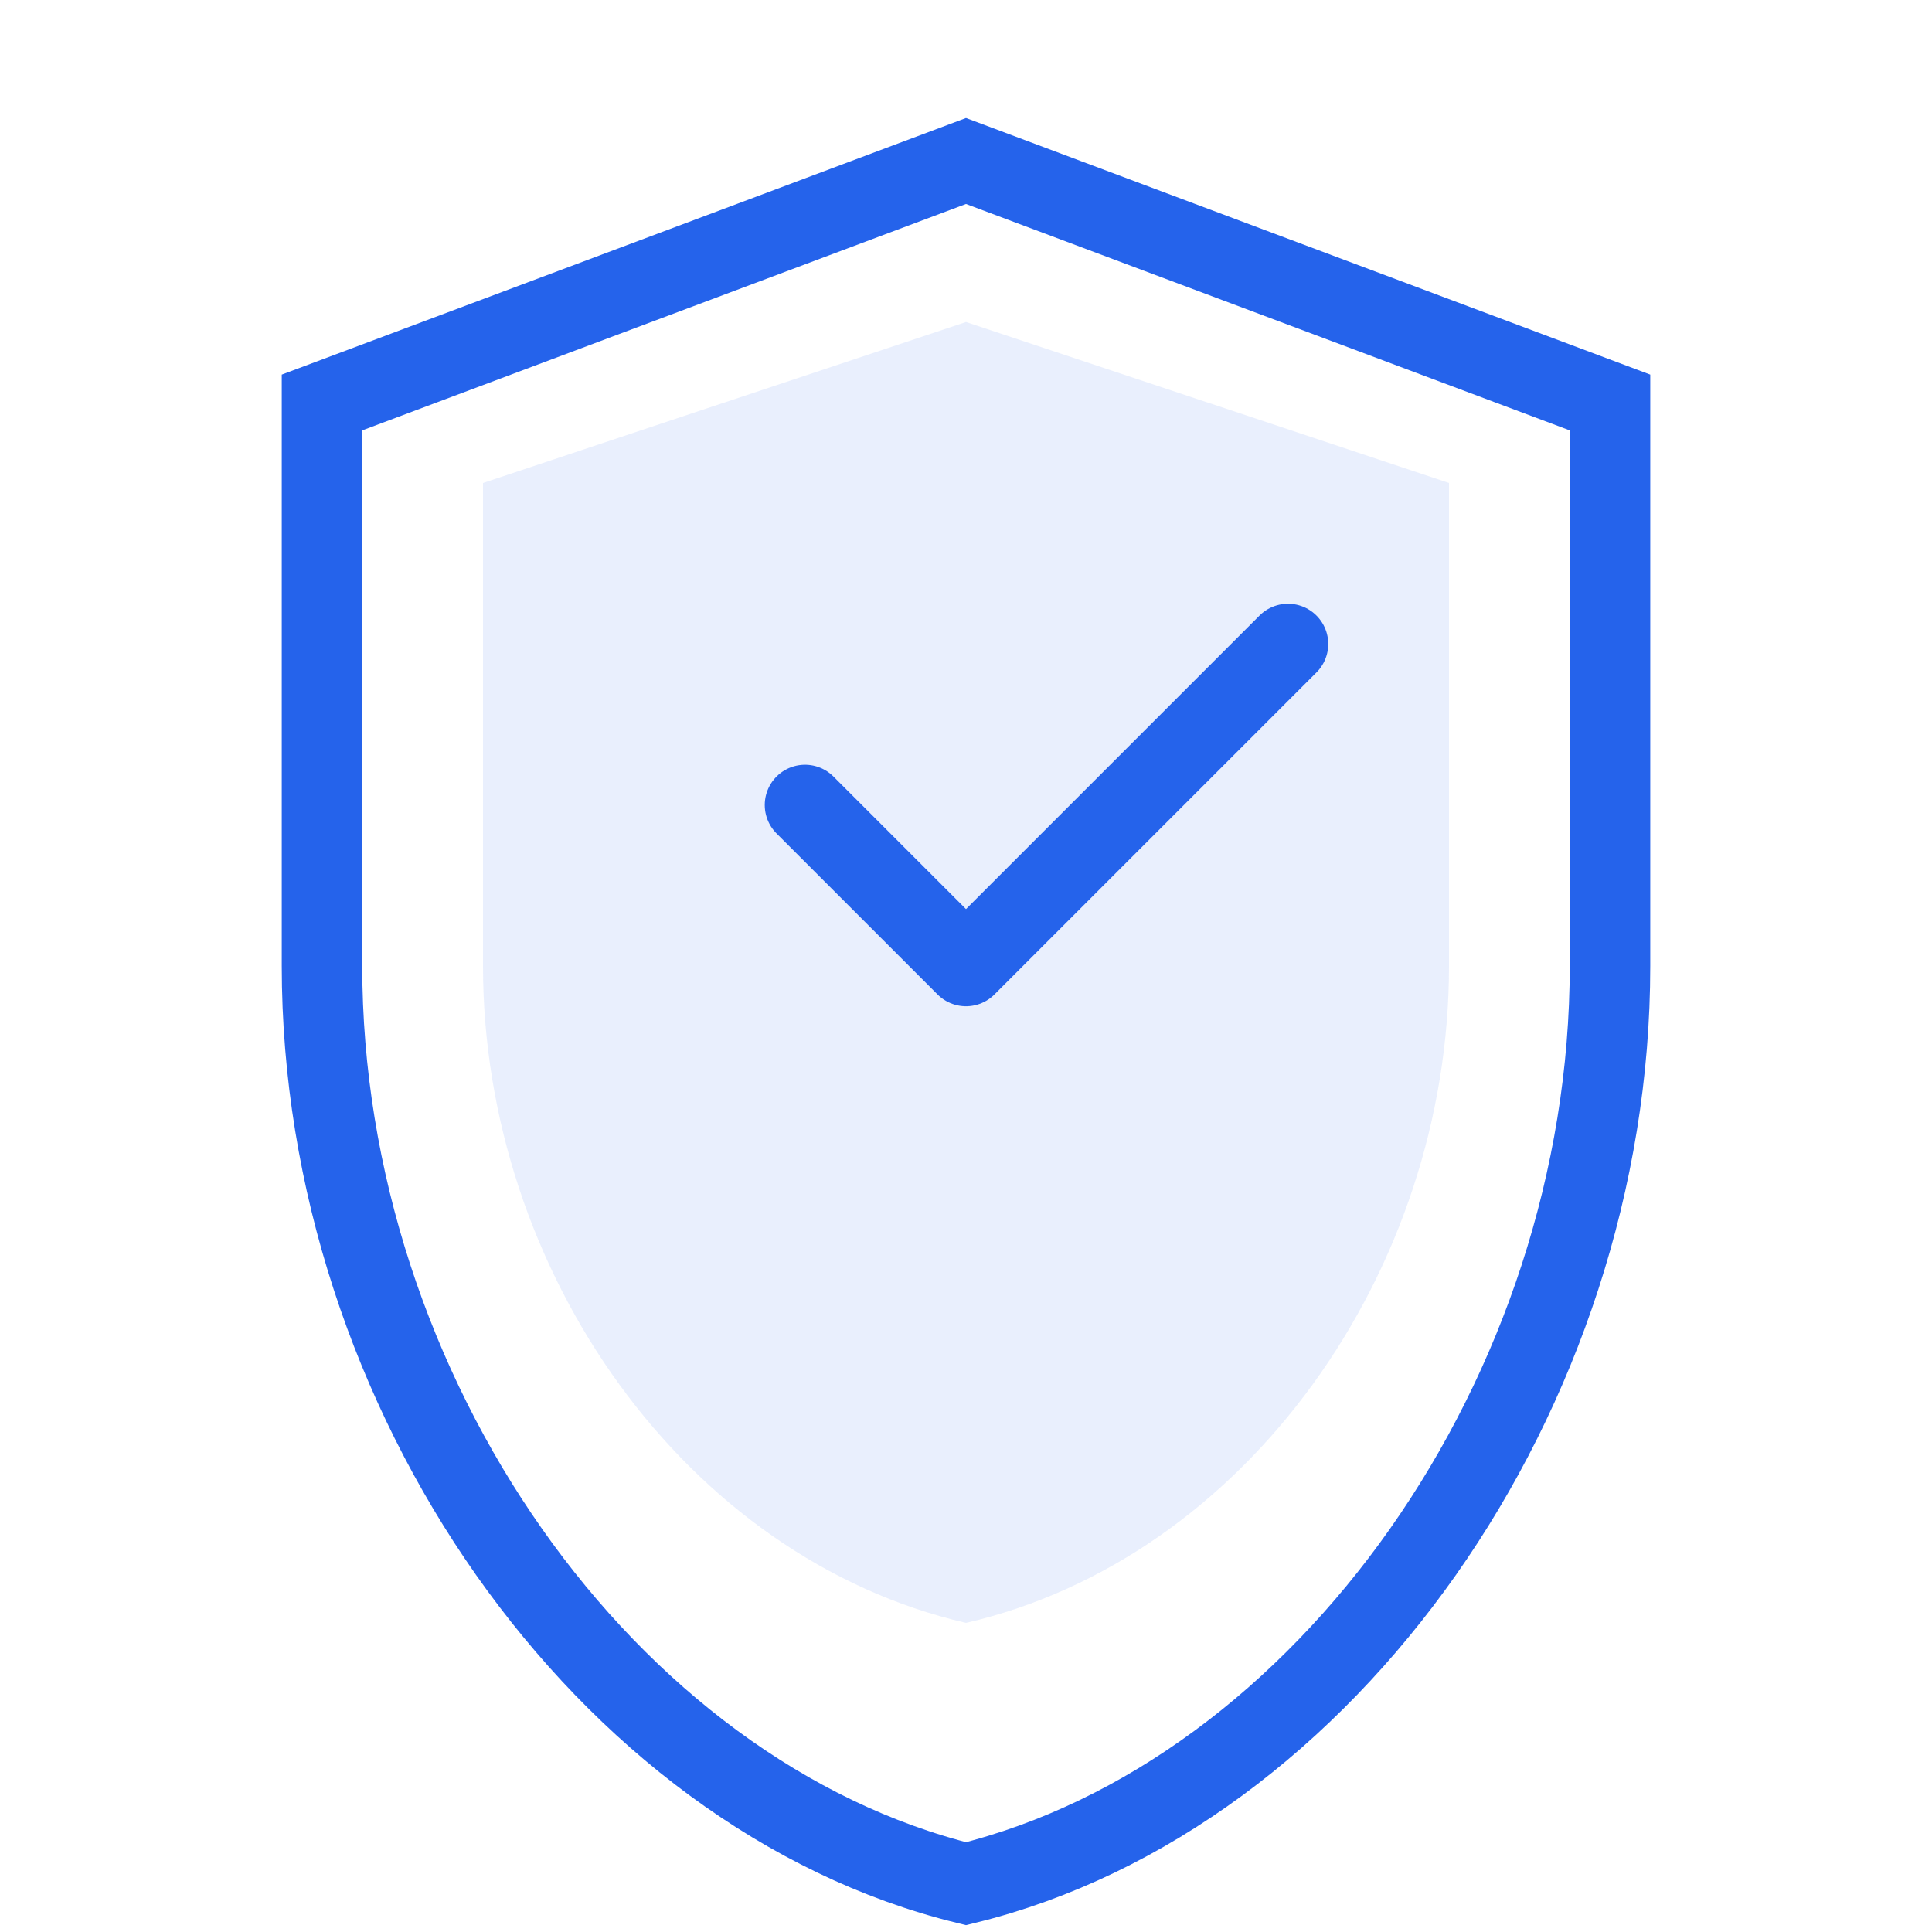
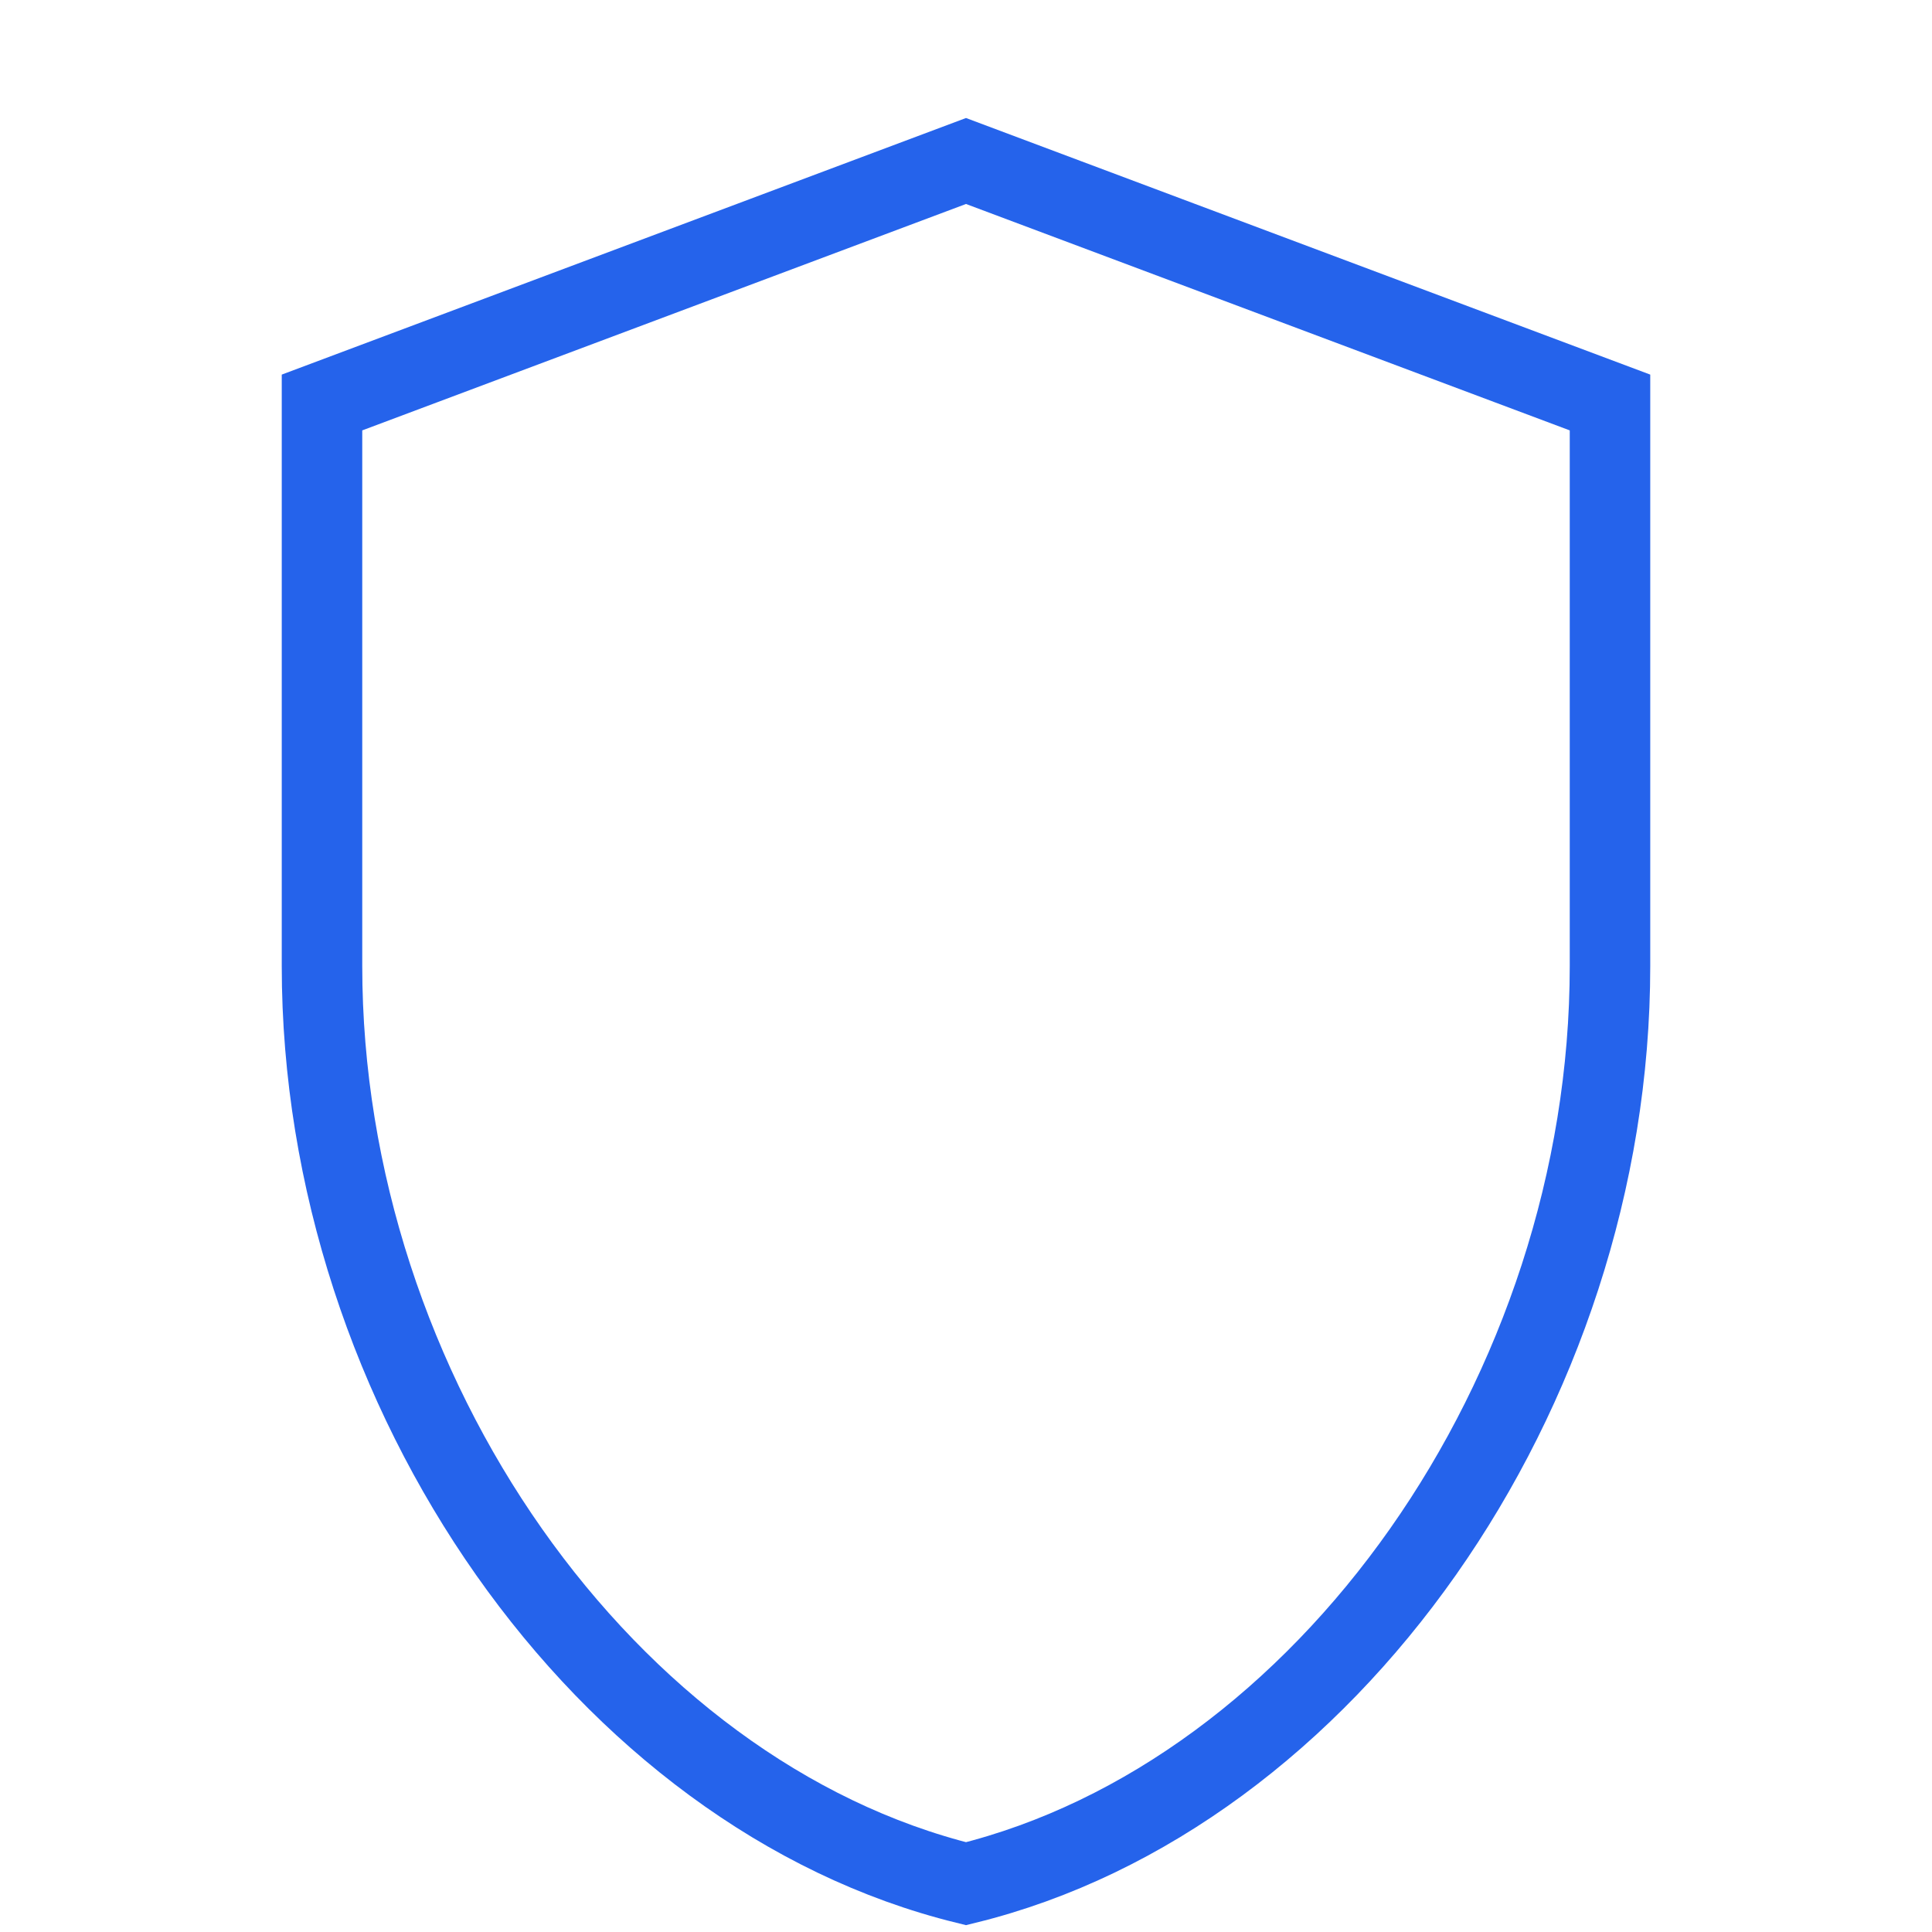
<svg xmlns="http://www.w3.org/2000/svg" width="48" height="48" viewBox="0 0 48 48" fill="none">
  <path d="M24 4L8 10v14c0 10.608 7.056 20.604 16 22.8 8.944-2.196 16-12.192 16-22.8V10L24 4z" stroke="#2563eb" stroke-width="2" fill="none" />
-   <path d="M24 8L12 12v12c0 7.584 5.04 14.712 12 16.32 6.96-1.608 12-8.736 12-16.32V12L24 8z" fill="#2563eb" fill-opacity="0.1" />
-   <path d="M20 20l4 4 8-8" stroke="#2563eb" stroke-width="2" stroke-linecap="round" stroke-linejoin="round" />
</svg>